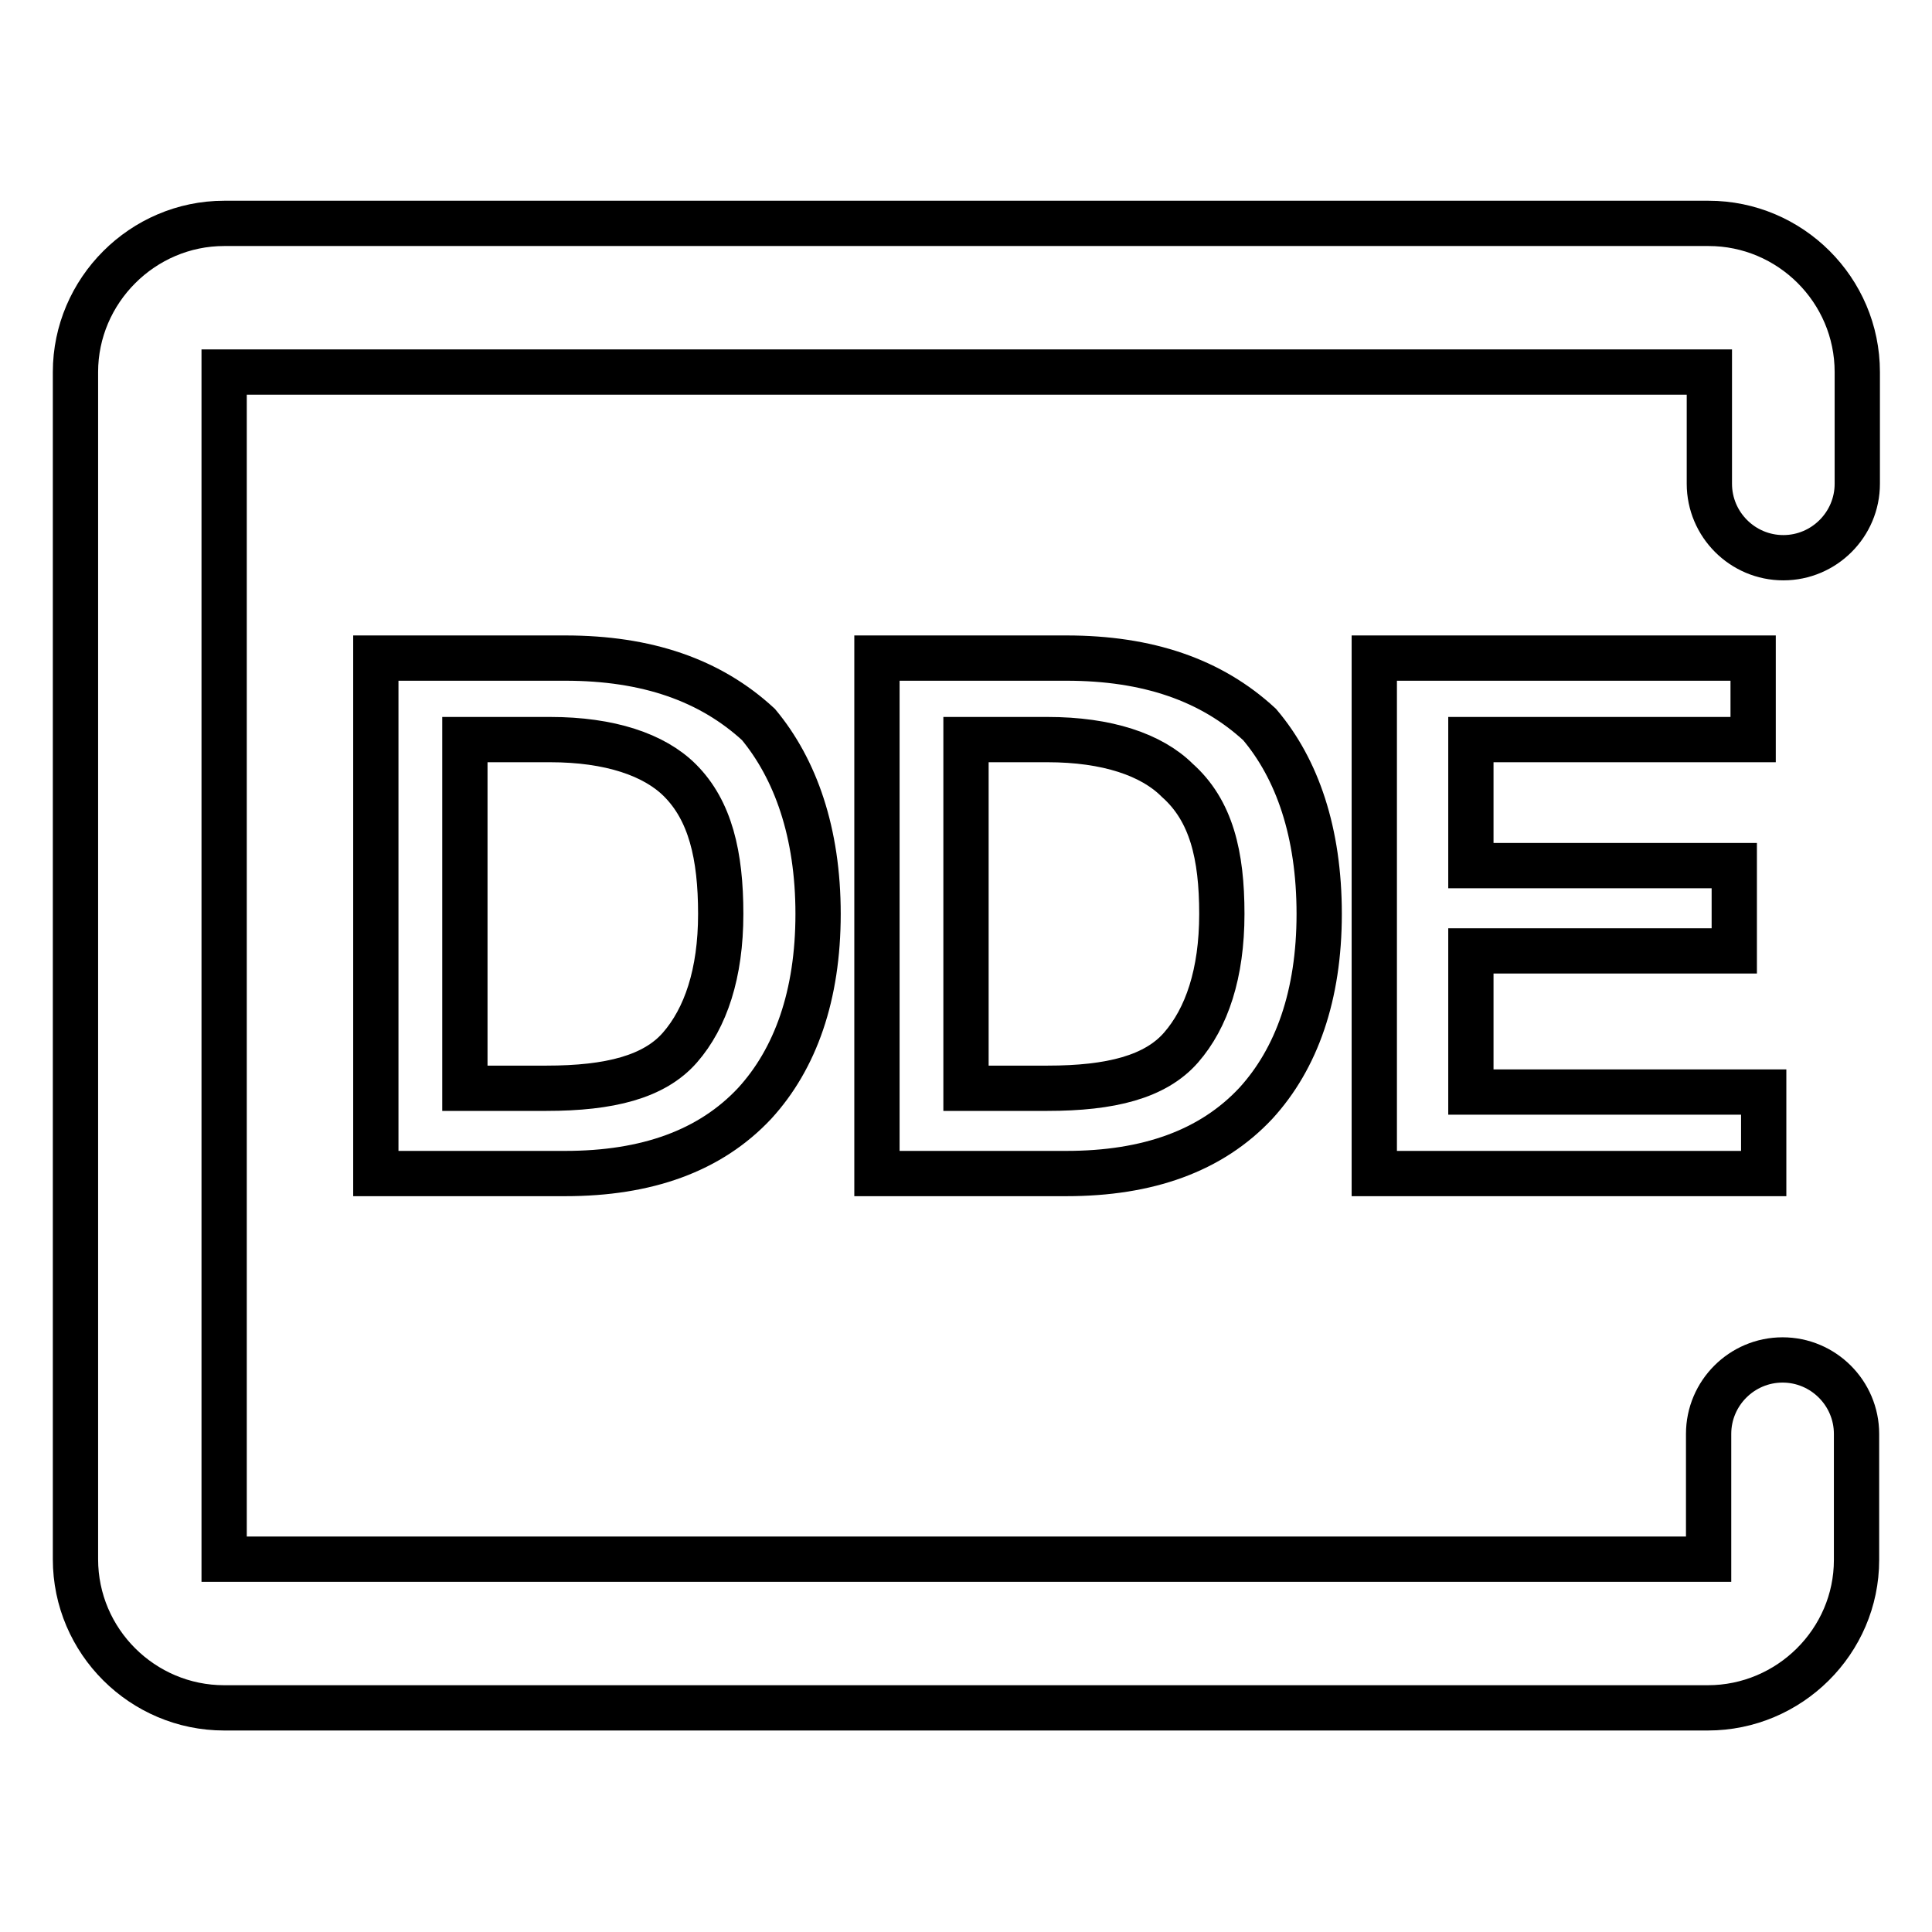
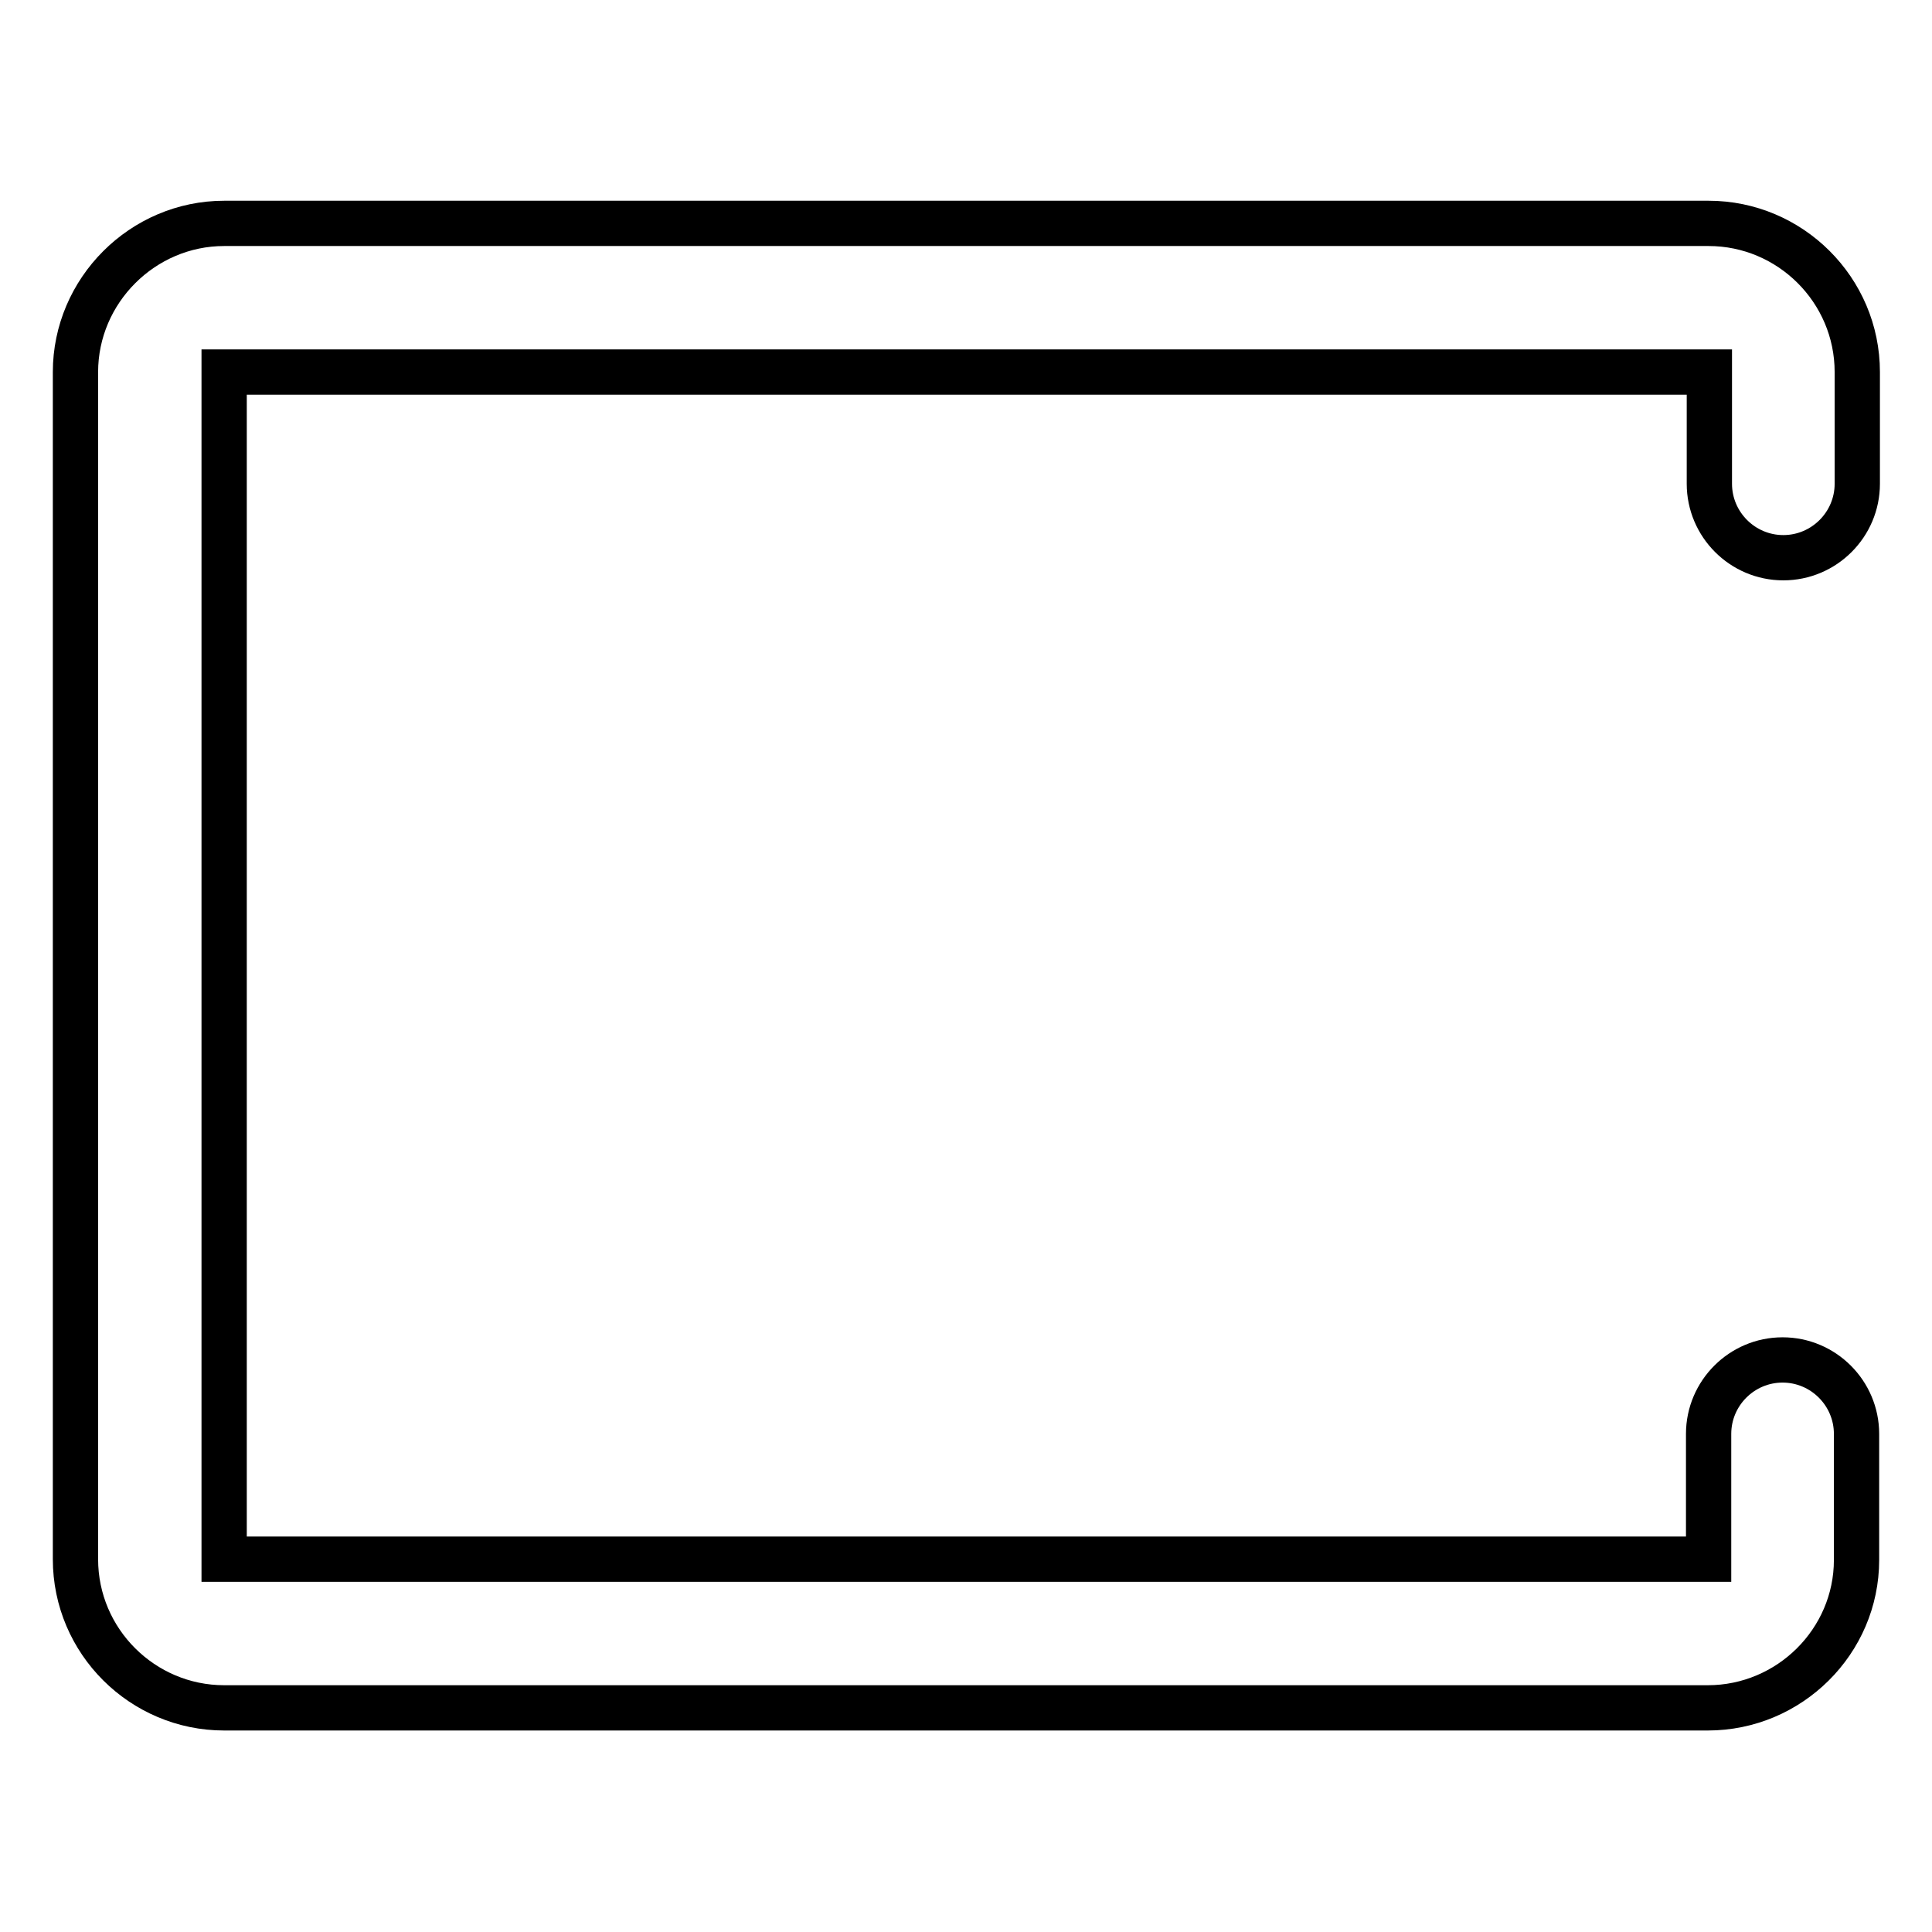
<svg xmlns="http://www.w3.org/2000/svg" version="1.1" x="0px" y="0px" viewBox="0 0 256 256" enable-background="new 0 0 256 256" xml:space="preserve">
  <g>
    <path stroke-width="6" fill-opacity="0" stroke="#000000" d="M226.3,226.3H29.7c-10.8,0-19.7-8.8-19.7-19.7V49.3c0-10.8,8.9-19.7,19.7-19.7h196.7 c10.8,0,19.7,8.8,19.7,19.7v14.8c0,5.4-4.4,9.8-9.8,9.8s-9.8-4.4-9.8-9.8V49.3H29.7v157.3h196.7V190c0-5.4,4.4-9.8,9.8-9.8 s9.8,4.4,9.8,9.8v16.7C246,217.5,237.1,226.3,226.3,226.3z" />
-     <path stroke-width="6" fill-opacity="0" stroke="#000000" d="M74.9,87.2H49.8v68.3h25.1c10.8,0,19.2-3,25.1-9.3c5.4-5.9,8.4-14.3,8.4-25.1c0-10.8-3-19.2-7.9-25.1 C94.1,90.1,85.7,87.2,74.9,87.2z M95.5,121.1c0,7.9-2,13.8-5.4,17.7c-3.4,3.9-9.3,5.4-17.7,5.4H61.6V98h11.3c7.9,0,13.8,2,17.2,5.4 C94.1,107.4,95.5,113.3,95.5,121.1z M141.3,87.2h-25.1v68.3h25.1c10.8,0,19.2-3,25.1-9.3c5.4-5.9,8.4-14.3,8.4-25.1 c0-10.8-2.9-19.2-7.9-25.1C160.5,90.1,152.1,87.2,141.3,87.2L141.3,87.2z M161.9,121.1c0,7.9-2,13.8-5.4,17.7 c-3.4,3.9-9.3,5.4-17.7,5.4H128V98h10.8c7.9,0,13.8,2,17.2,5.4C160.5,107.4,161.9,113.3,161.9,121.1L161.9,121.1z M194.9,144.7V126 h34.9v-11.3h-34.9V98h37.4V87.2h-50.2v68.3h51.6v-10.8H194.9z" />
  </g>
</svg>